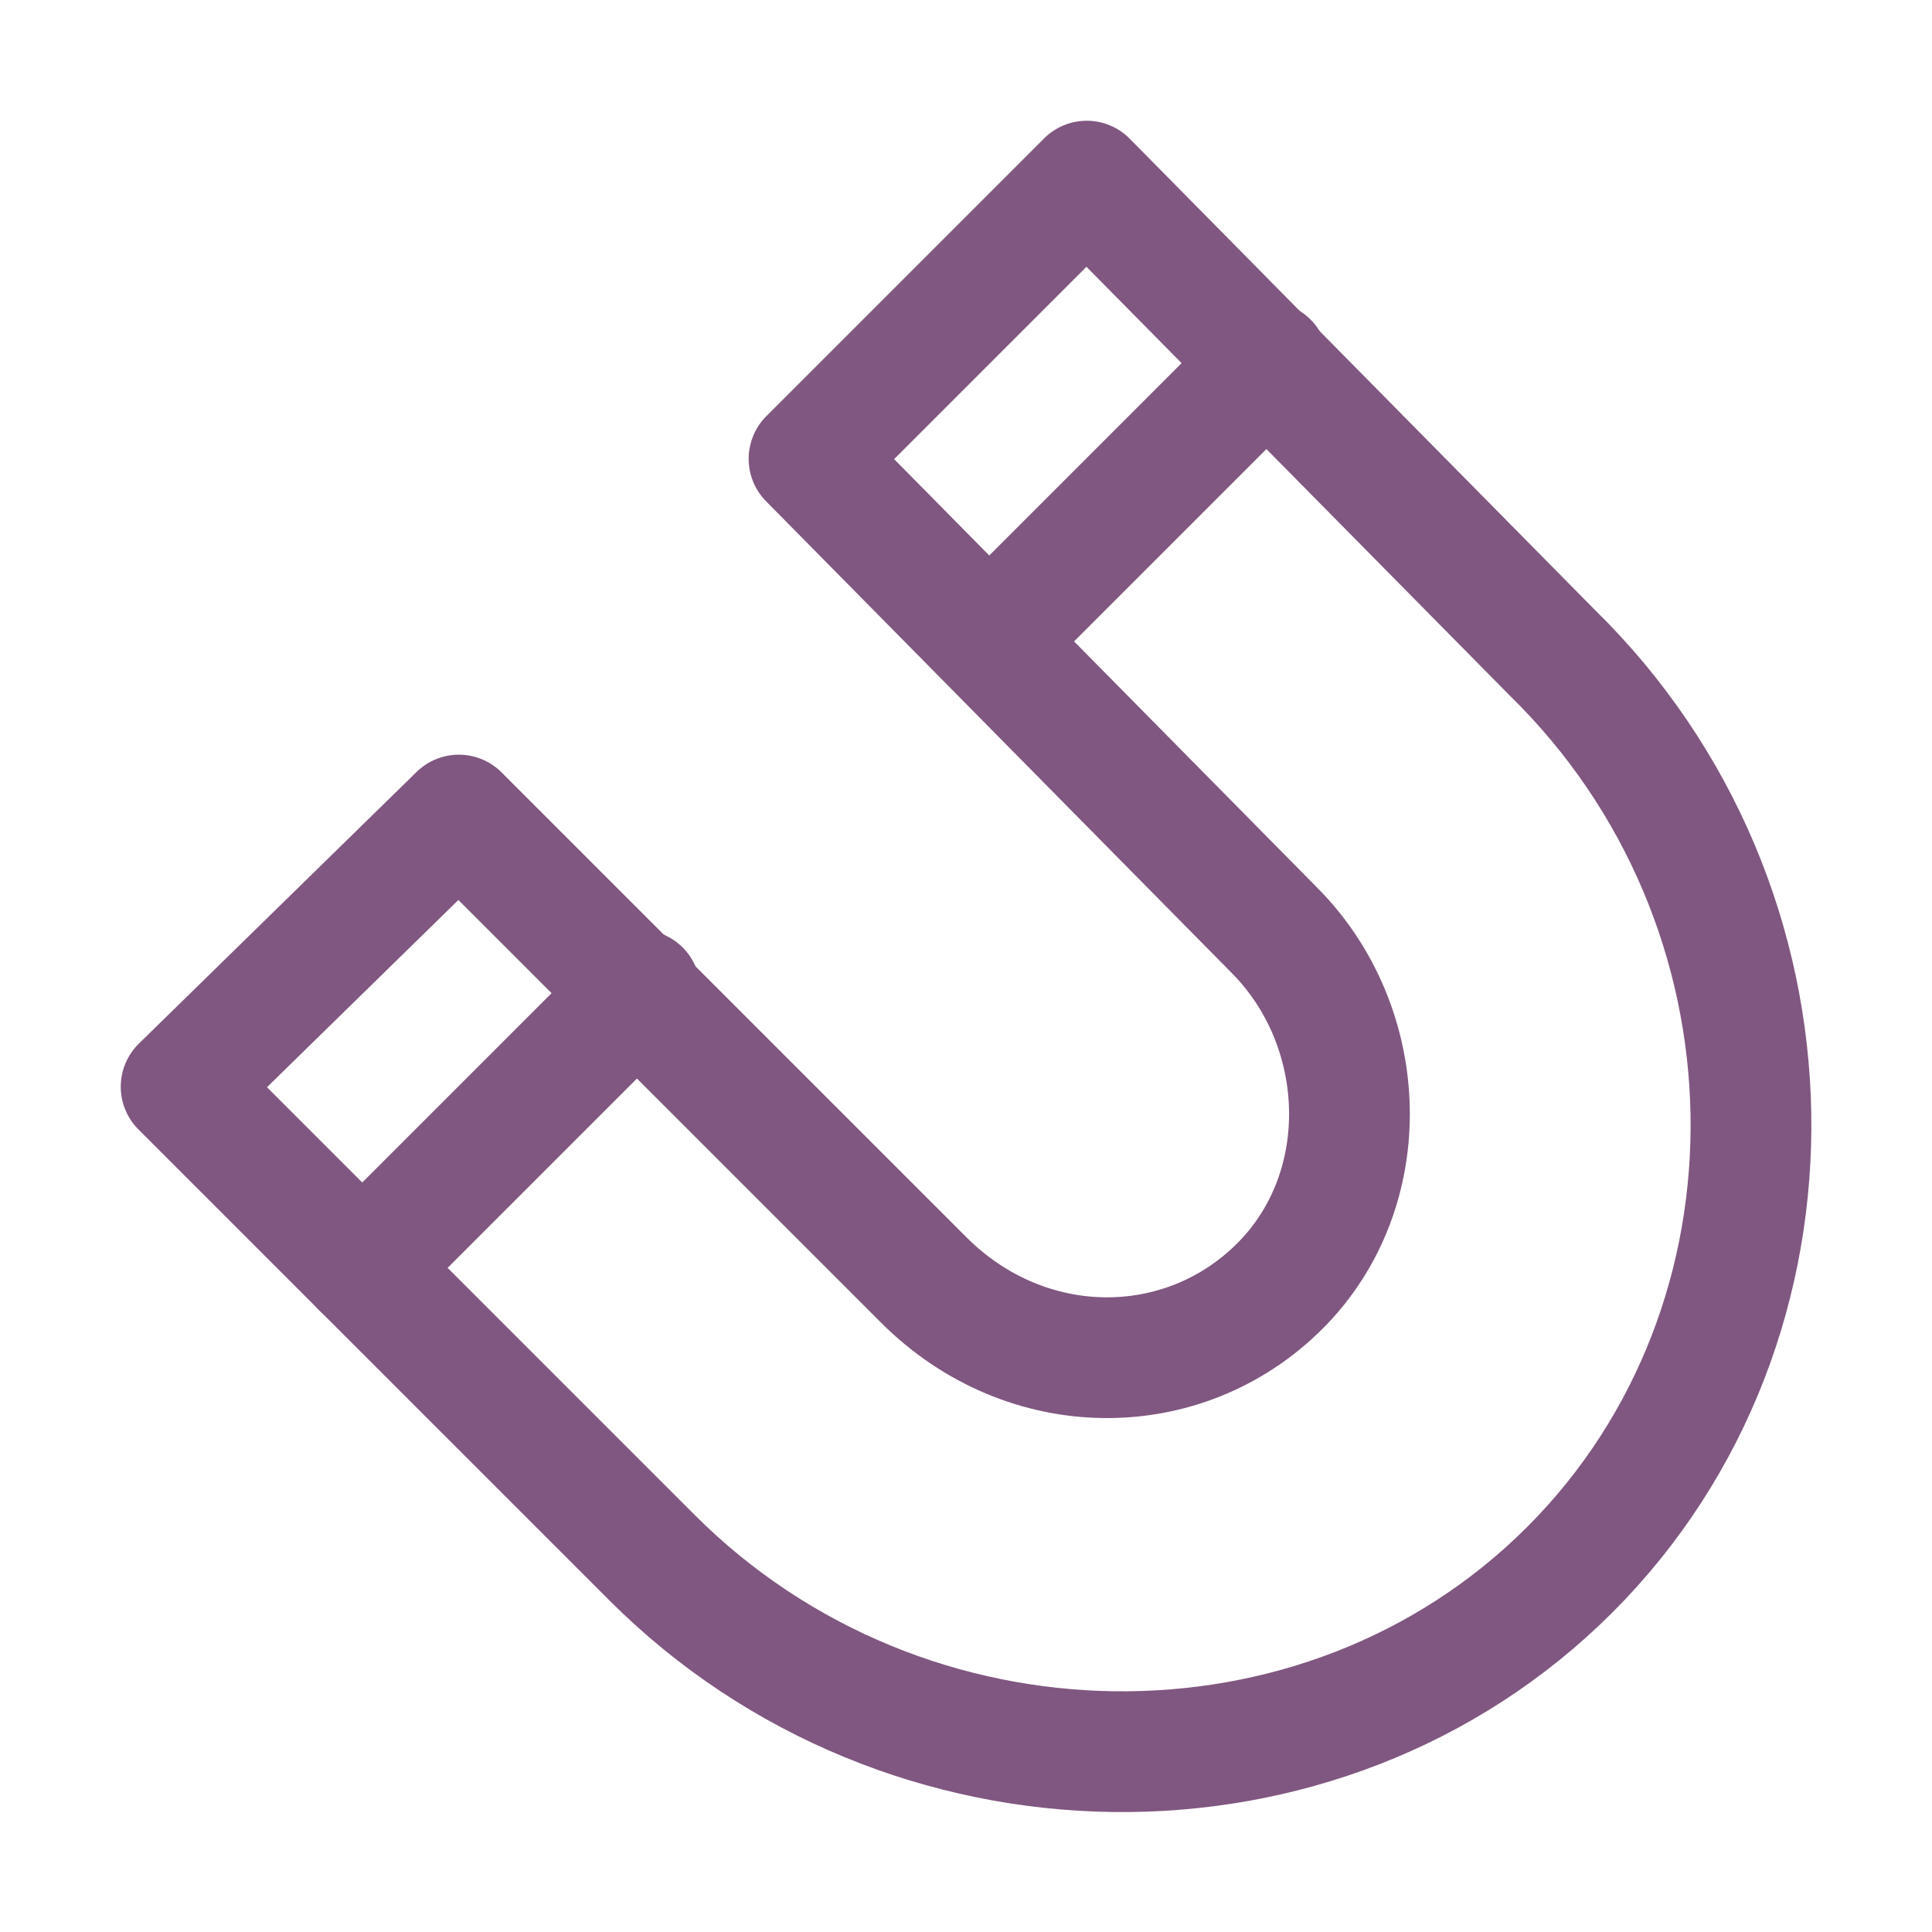
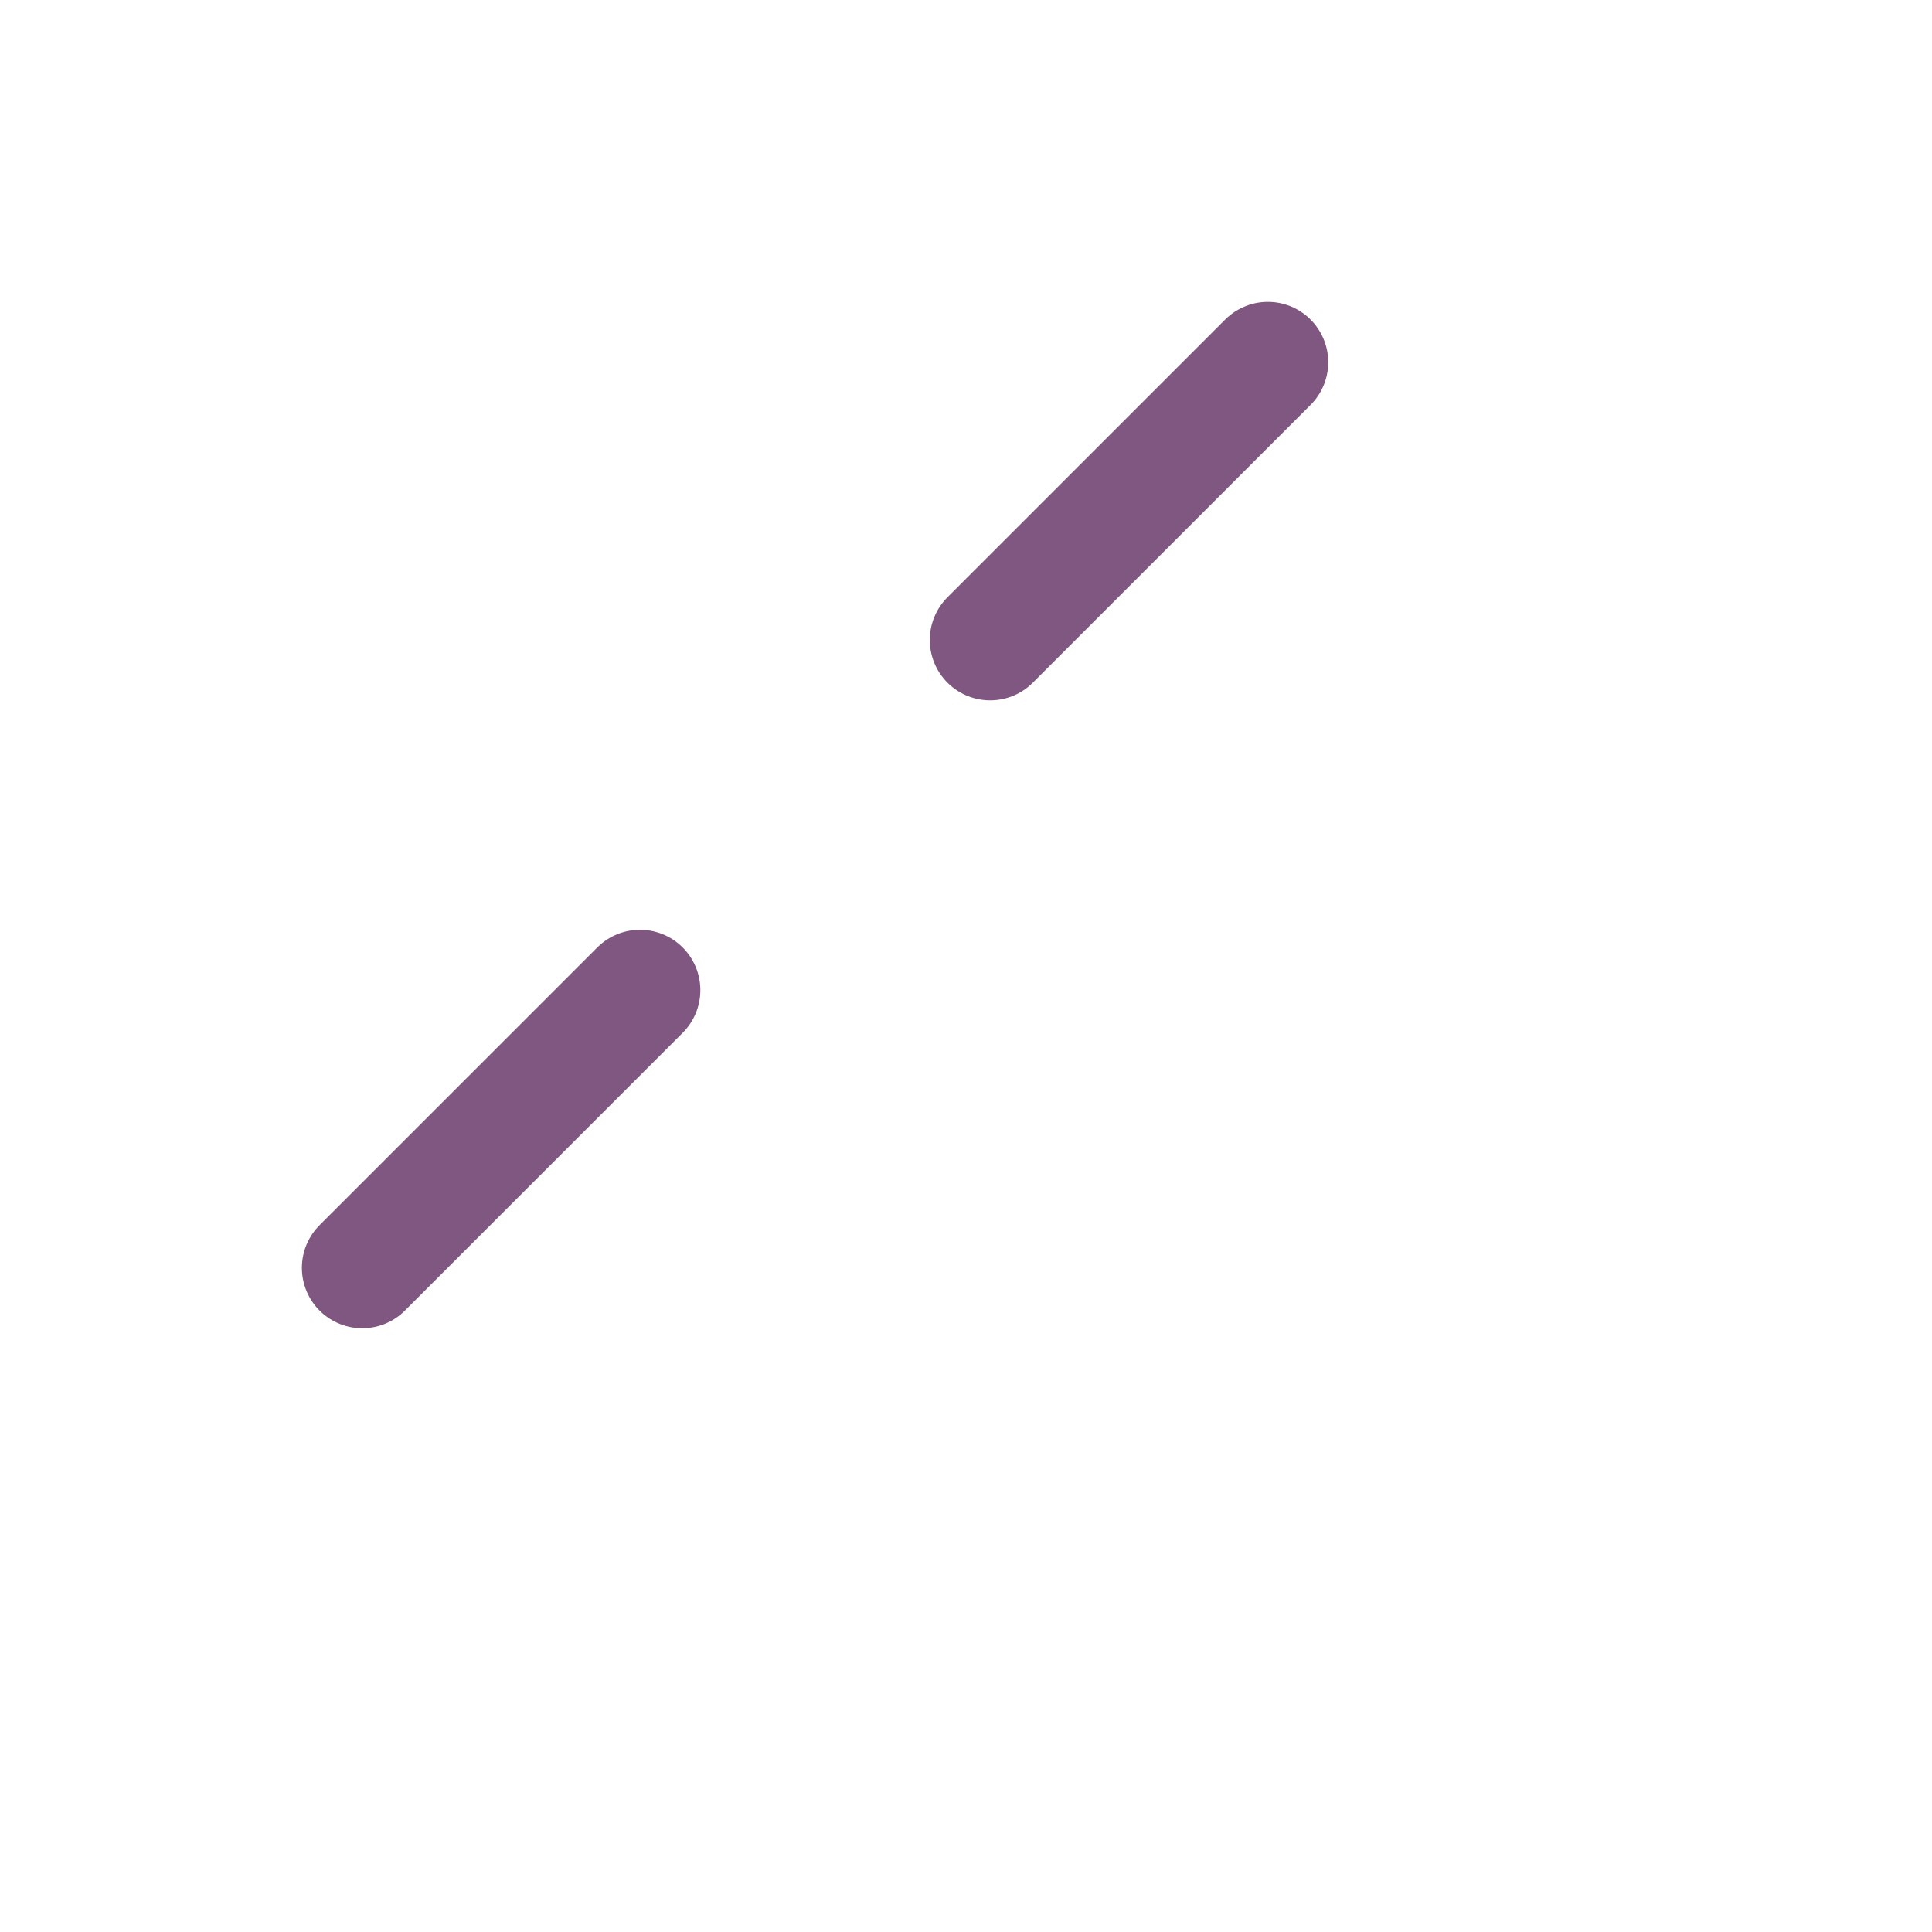
<svg xmlns="http://www.w3.org/2000/svg" version="1.1" id="Icons" x="0px" y="0px" viewBox="0 0 32 32" style="enable-background:new 0 0 32 32;" xml:space="preserve">
  <style type="text/css">
	.st0{fill:none;stroke:rgb(128, 87, 128);stroke-width:2;stroke-linecap:round;stroke-linejoin:round;stroke-miterlimit:10;}
</style>
-   <path class="st0" d="M13.4,7.6l7.7,7.8c1.6,1.6,1.7,4.3,0.1,5.9c-1.6,1.6-4.2,1.6-5.9-0.1l-7.7-7.7L3,18l7.8,7.8  C15,30,21.9,30.1,26,26s4-11-0.3-15.2L18,3L13.4,7.6z" />
  <line class="st0" x1="6" y1="21" x2="10.6" y2="16.4" />
  <line class="st0" x1="16.4" y1="10.6" x2="21" y2="6" />
</svg>